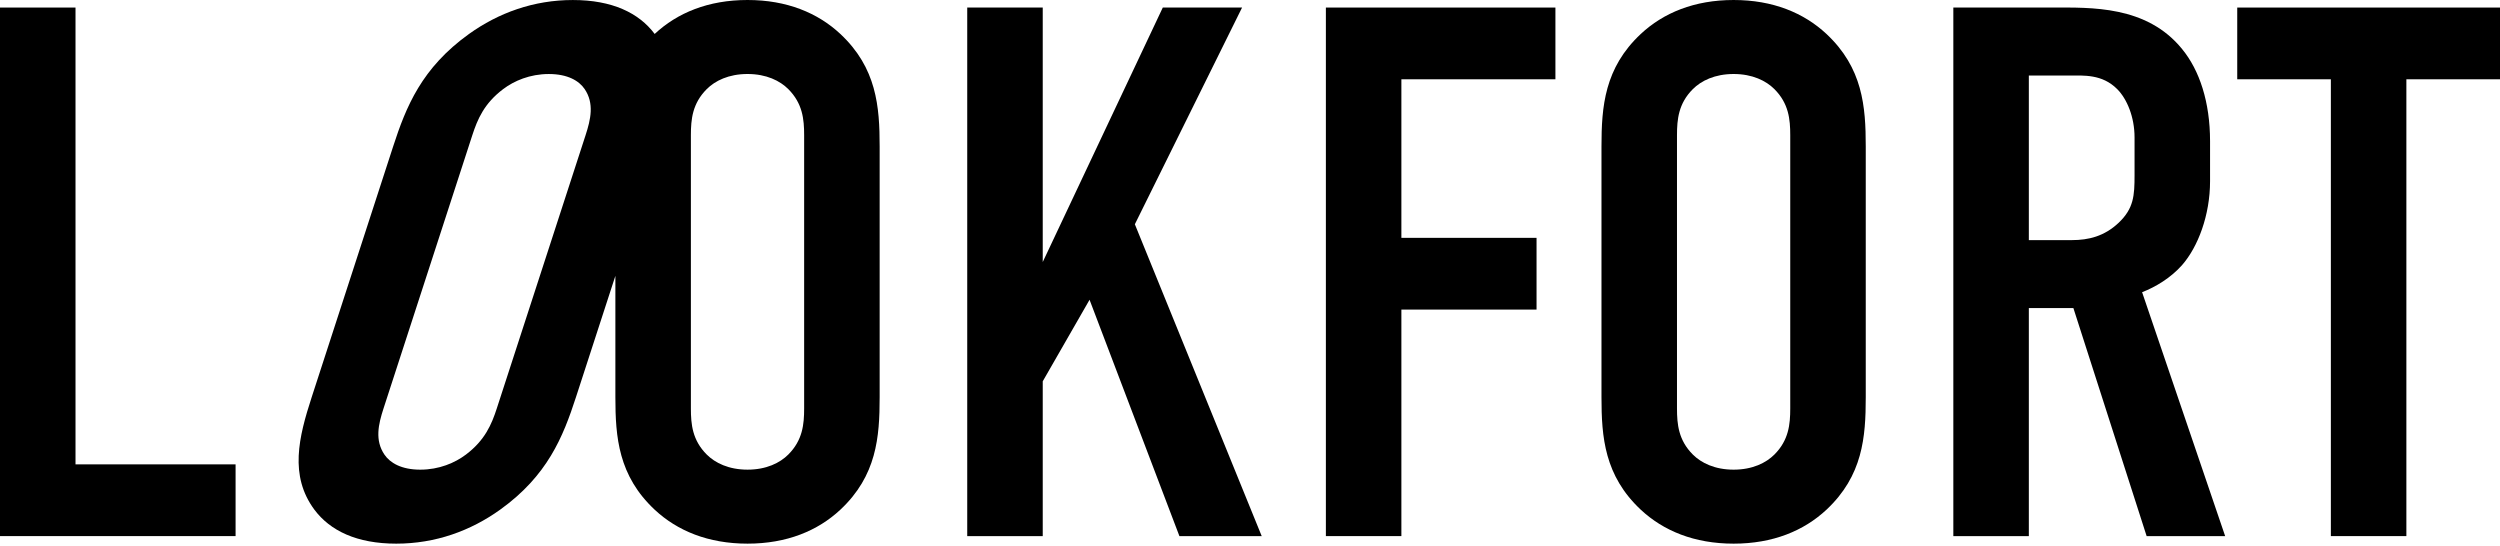
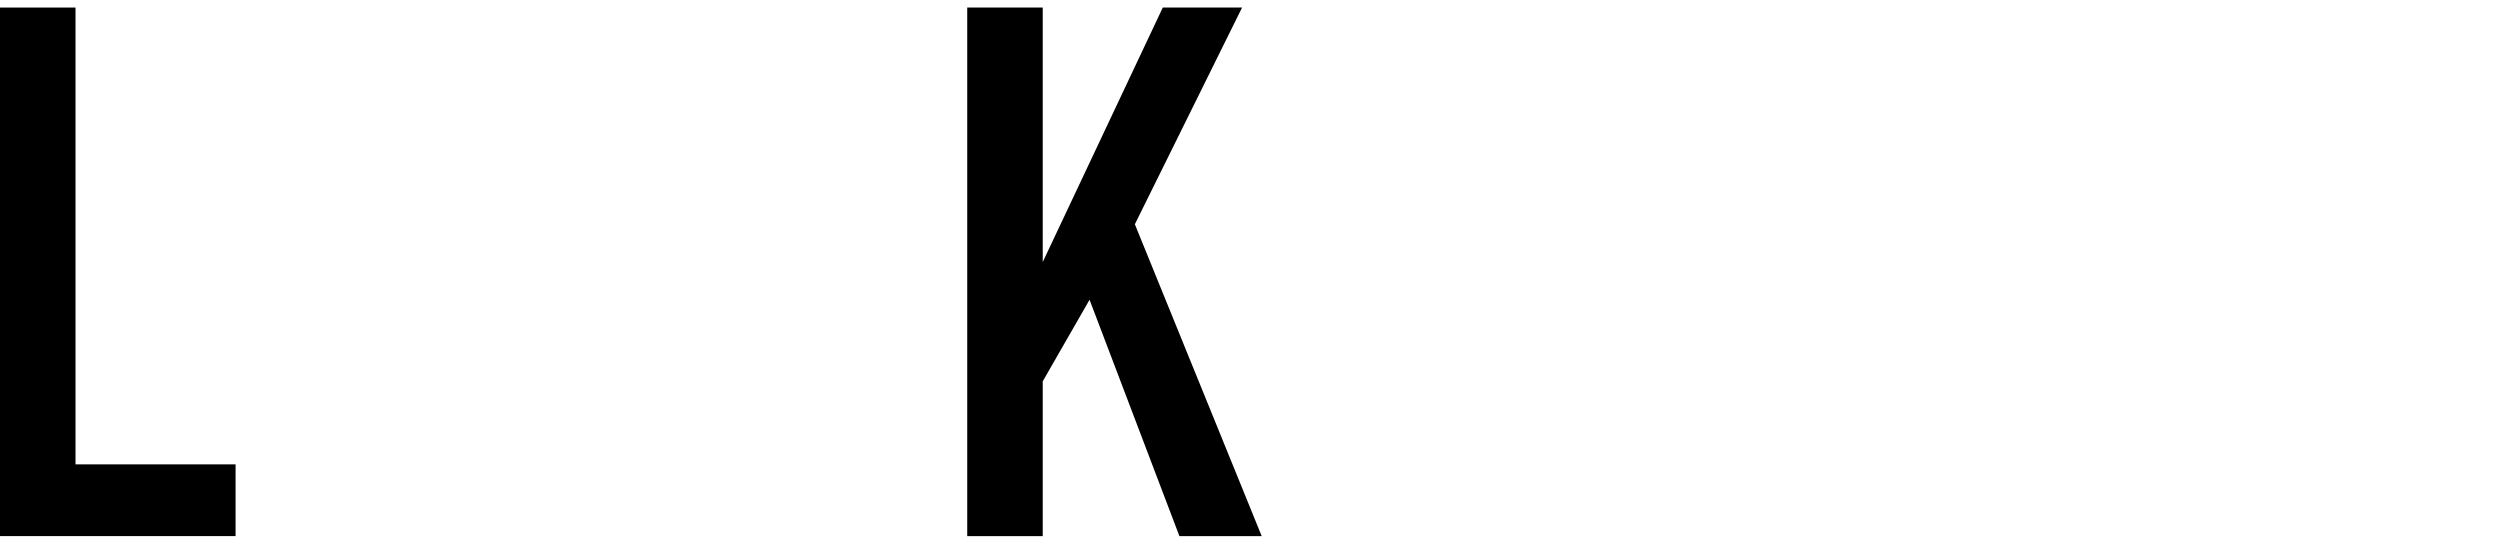
<svg xmlns="http://www.w3.org/2000/svg" width="600" height="131" viewBox="0 0 600 131" fill="none">
-   <path d="M192.995 98.038C192.995 101.844 192.632 105.65 189.19 109.092C187.197 111.086 183.935 112.717 179.405 112.717C174.873 112.717 171.612 111.086 169.618 109.092C166.175 105.65 165.813 101.844 165.813 98.038V32.438C165.813 28.632 166.175 24.827 169.618 21.384C171.612 19.39 174.873 17.759 179.405 17.759C183.935 17.759 187.197 19.39 189.19 21.384C192.632 24.827 192.995 28.632 192.995 32.438V98.038ZM140.539 32.443L119.225 98.04C117.989 101.845 116.391 105.651 111.829 109.094C109.187 111.087 105.397 112.718 100.867 112.718C96.336 112.718 93.603 111.087 92.257 109.094C89.932 105.651 90.807 101.845 92.043 98.04L113.357 32.443C114.594 28.637 116.192 24.831 120.754 21.388C123.396 19.395 127.187 17.765 131.717 17.765C136.248 17.765 138.981 19.395 140.326 21.388C142.649 24.831 141.776 28.637 140.539 32.443ZM179.405 0C169.984 0 162.556 3.079 157.121 8.149C153.33 3.082 146.904 0.005 137.488 0.005C128.065 0.005 119.633 3.086 112.55 8.16C101.201 16.315 97.473 25.556 94.352 35.16L74.805 95.322C71.684 104.927 69.406 114.168 75.455 122.322C79.243 127.396 85.671 130.477 95.096 130.477C104.518 130.477 112.949 127.396 120.034 122.322C131.382 114.168 135.11 104.927 138.23 95.322L147.691 66.205V95.32C147.691 104.925 148.416 114.167 157.115 122.322C162.55 127.395 169.98 130.476 179.405 130.476C188.827 130.476 196.257 127.395 201.694 122.322C210.392 114.167 211.117 104.925 211.117 95.32V35.156C211.117 25.552 210.392 16.309 201.694 8.155C196.257 3.081 188.827 0 179.405 0Z" fill="black" />
  <path d="M298.098 1.813H279.07L250.257 62.883V1.813H232.135V128.664H250.257V91.515L261.493 71.943L283.058 128.664H302.81L272.365 53.822L298.098 1.813Z" fill="black" />
-   <path d="M318.211 128.664H336.332V74.299H368.77V57.083H336.332V19.028H373.3V1.813H318.211V128.664Z" fill="black" />
-   <path d="M429.659 98.039C429.659 101.845 429.297 105.651 425.855 109.093C423.861 111.087 420.599 112.718 416.069 112.718C411.539 112.718 408.277 111.087 406.283 109.093C402.839 105.651 402.477 101.845 402.477 98.039V32.439C402.477 28.633 402.839 24.828 406.283 21.385C408.277 19.39 411.539 17.76 416.069 17.76C420.599 17.76 423.861 19.39 425.855 21.385C429.297 24.828 429.659 28.633 429.659 32.439V98.039ZM416.069 0.001C406.645 0.001 399.215 3.082 393.779 8.156C385.081 16.31 384.355 25.553 384.355 35.157V95.321C384.355 104.926 385.081 114.168 393.779 122.323C399.215 127.396 406.645 130.477 416.069 130.477C425.491 130.477 432.921 127.396 438.359 122.323C447.057 114.168 447.781 104.926 447.781 95.321V35.157C447.781 25.553 447.057 16.31 438.359 8.156C432.921 3.082 425.491 0.001 416.069 0.001Z" fill="black" />
-   <path d="M512.292 42.042C512.292 46.935 512.11 50.015 508.486 53.459C505.042 56.72 501.238 57.627 497.25 57.627H486.921V18.122H496.344C500.15 18.122 504.5 17.759 508.124 21.383C510.48 23.739 512.292 28.088 512.292 32.981V42.042ZM523.709 63.607C527.514 59.257 530.414 51.647 530.414 43.492V33.888C530.414 24.464 527.876 16.853 523.709 11.778C515.192 1.268 501.781 1.812 492.539 1.812H468.8V128.664H486.921V73.937H497.612L515.192 128.664H534.037L514.104 70.13C517.366 68.862 520.99 66.687 523.709 63.607Z" fill="black" />
-   <path d="M536.937 1.813V19.028H559.408V128.664H577.53V19.028H600V1.813H536.937Z" fill="black" />
  <path d="M18.122 1.812H0V128.663H56.539V111.448H18.122V1.812Z" fill="black" />
</svg>